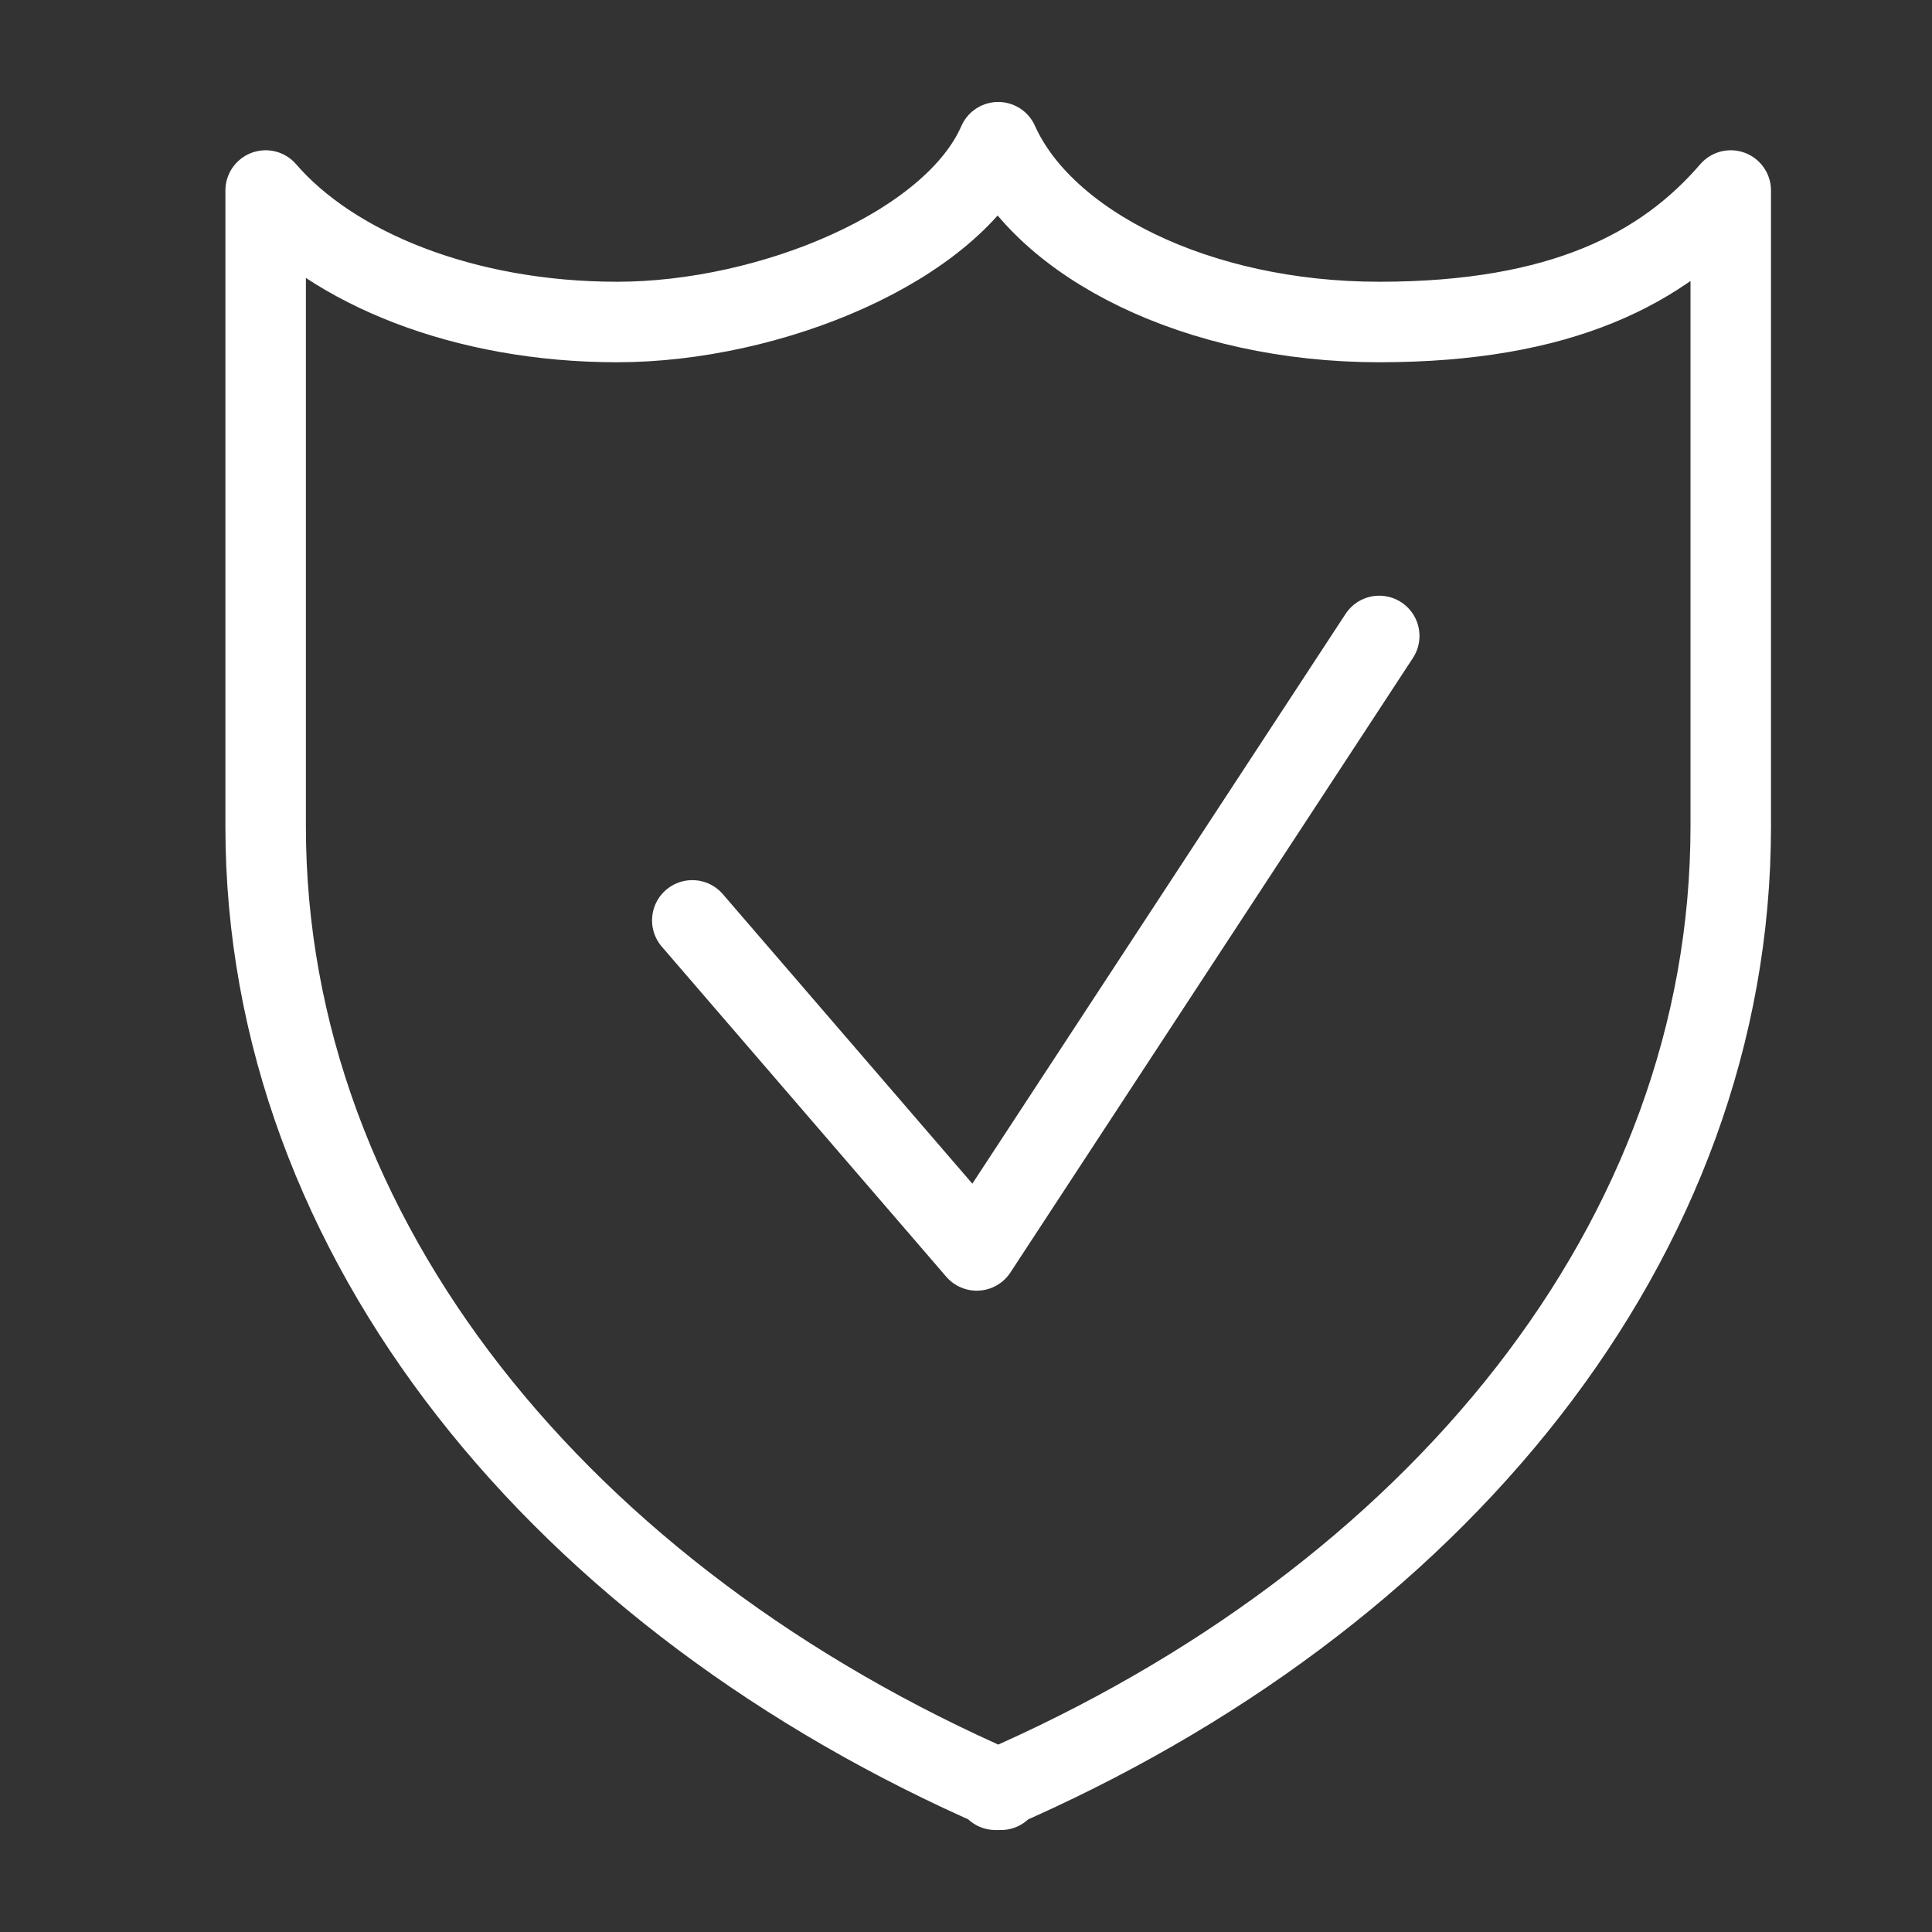
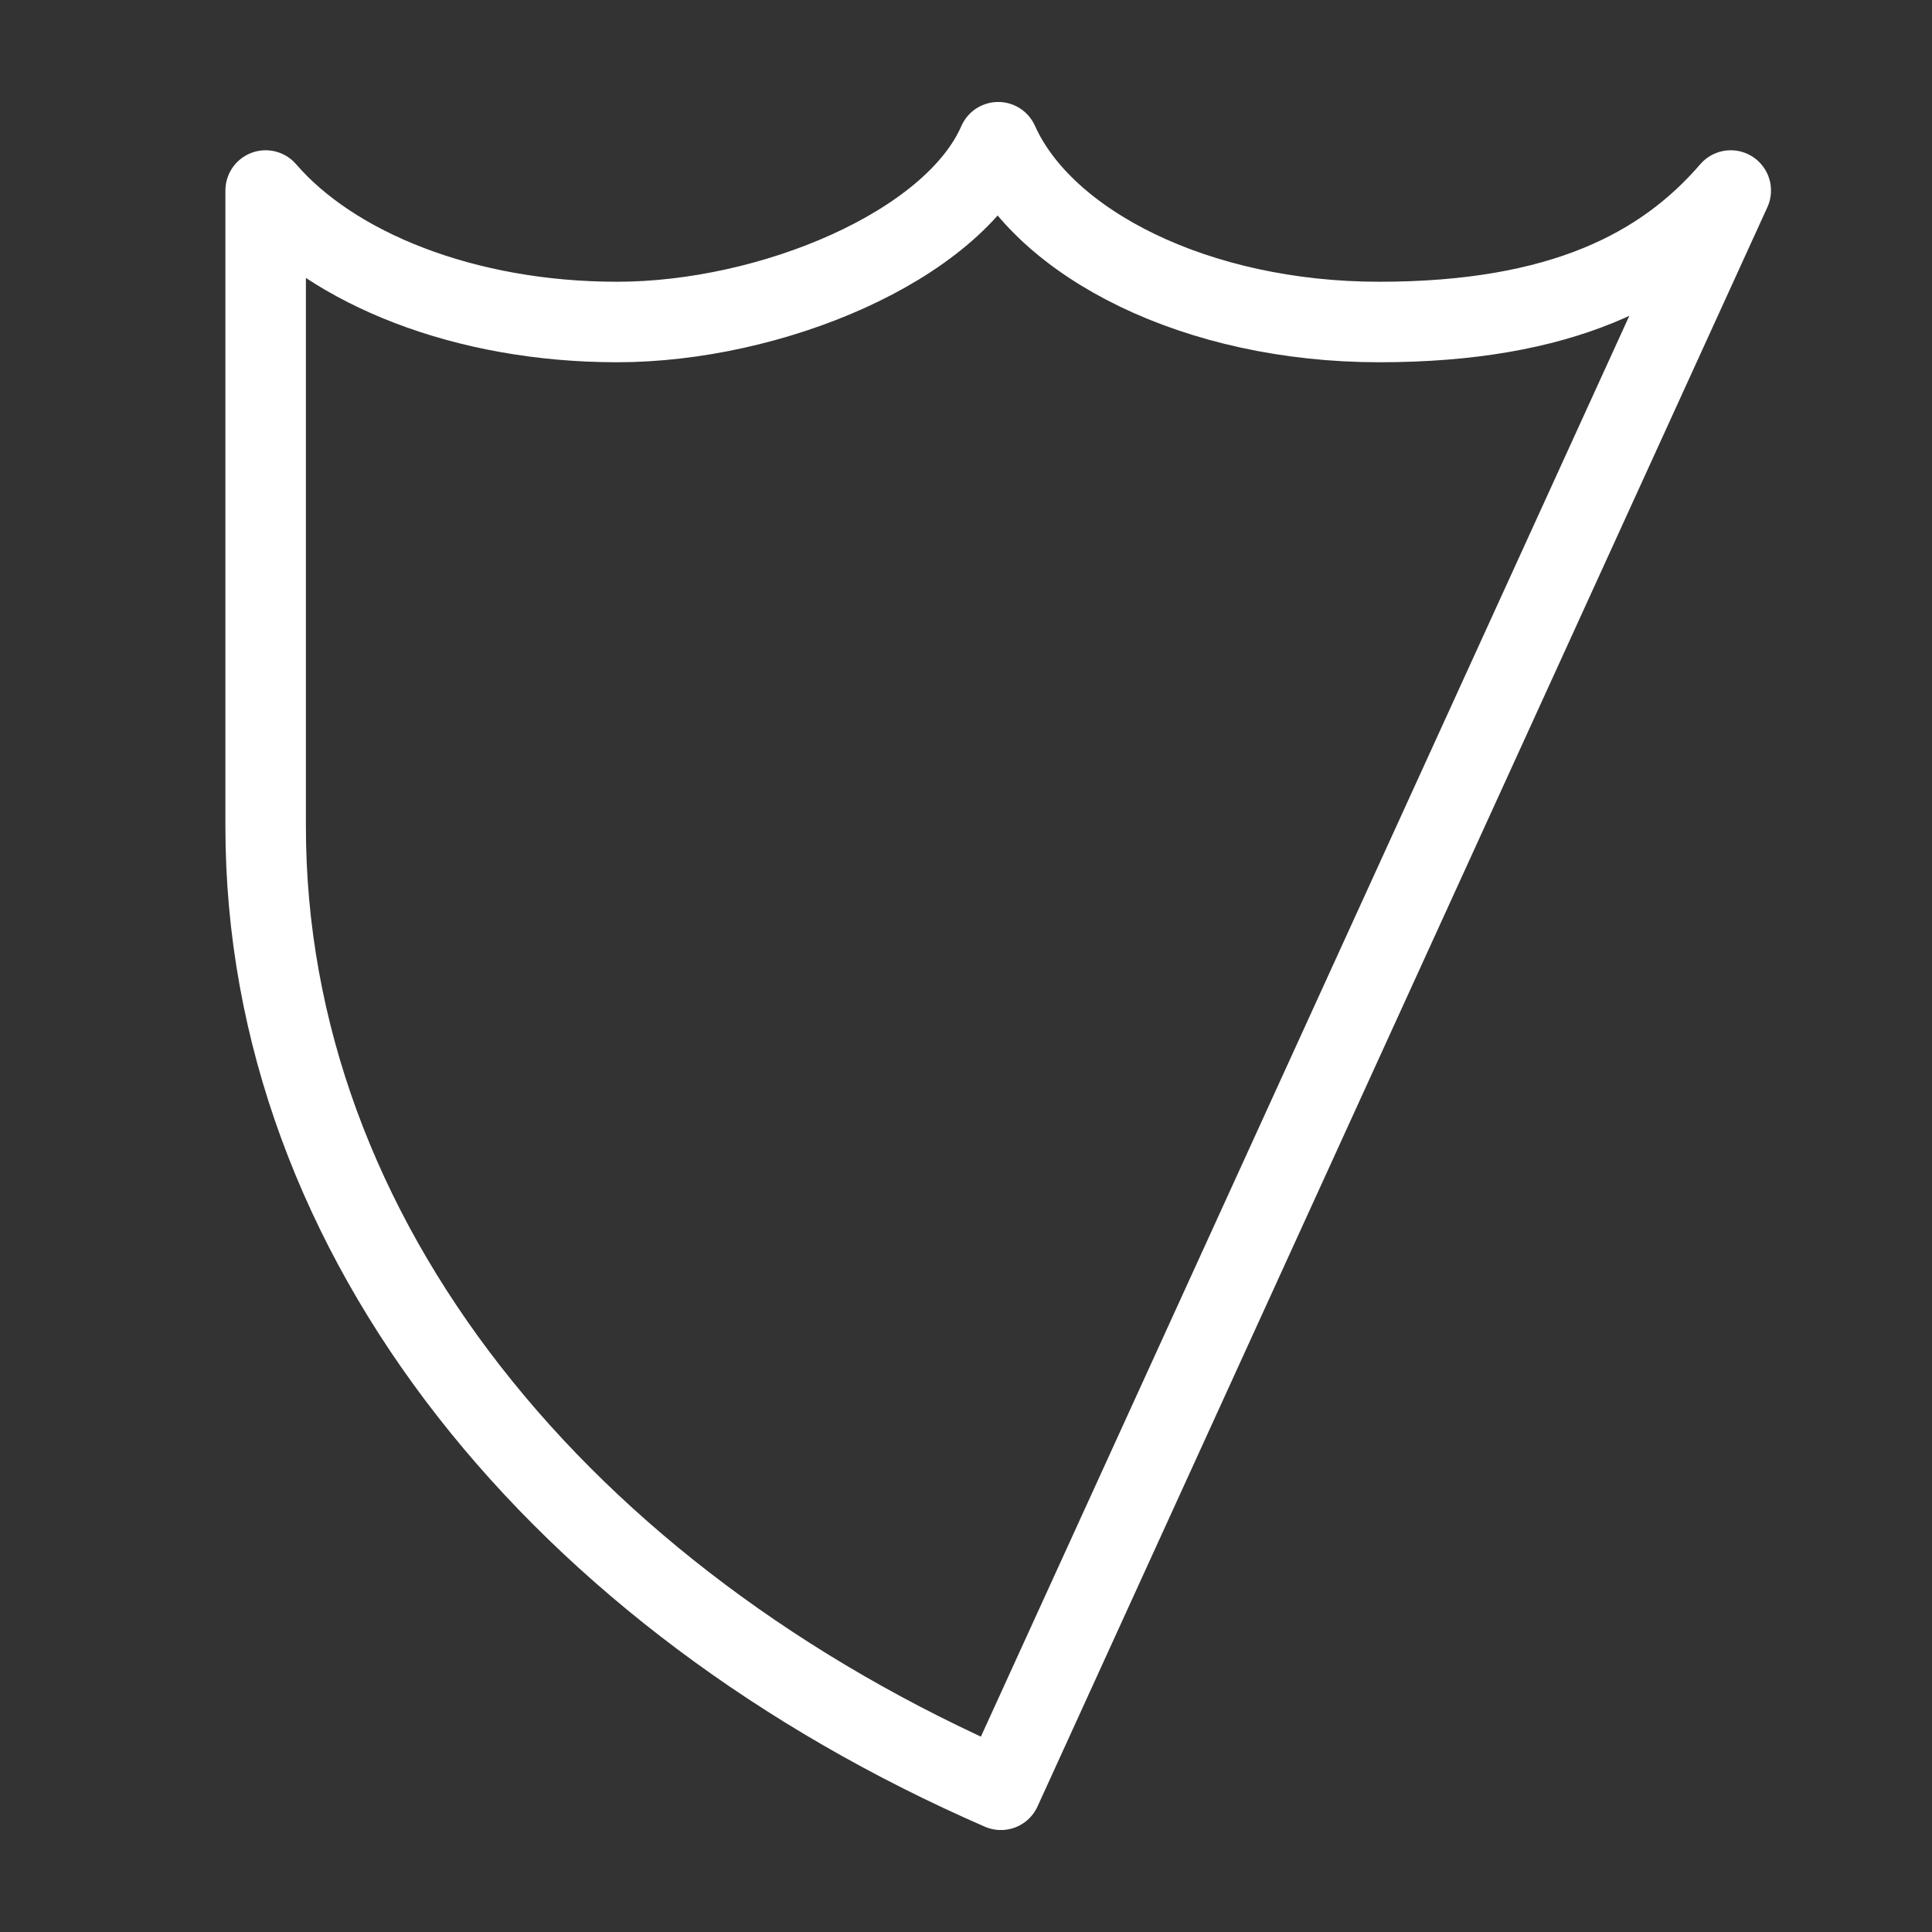
<svg xmlns="http://www.w3.org/2000/svg" version="1.1" viewBox="0 0 72 72">
  <rect x="0" y="0" width="72" height="72" fill="#333333" stroke="none" />
  <defs>
    <style> .cls-1 { fill: none; stroke: #fff; stroke-linecap: round; stroke-linejoin: round; stroke-width: 3px; } </style>
  </defs>
  <g>
    <g id="Layer_1">
-       <path class="cls-1" d="M37.3,66.7c-16.3-7.1-27.4-20.5-27.4-35.9s0-15.8,0-23.7c2.5,2.9,7.4,4.9,13.1,4.9s12.5-2.8,14.2-6.7c1.7,3.8,7.4,6.7,14.2,6.7s10.6-2,13.1-4.9c0,7.9,0,15.8,0,23.7,0,15.4-11,28.8-27.4,35.9h0Z" />
-       <polyline class="cls-1" points="25.8 34.3 36.4 46.6 51.4 23.7" />
+       <path class="cls-1" d="M37.3,66.7c-16.3-7.1-27.4-20.5-27.4-35.9s0-15.8,0-23.7c2.5,2.9,7.4,4.9,13.1,4.9s12.5-2.8,14.2-6.7c1.7,3.8,7.4,6.7,14.2,6.7s10.6-2,13.1-4.9h0Z" />
    </g>
  </g>
</svg>